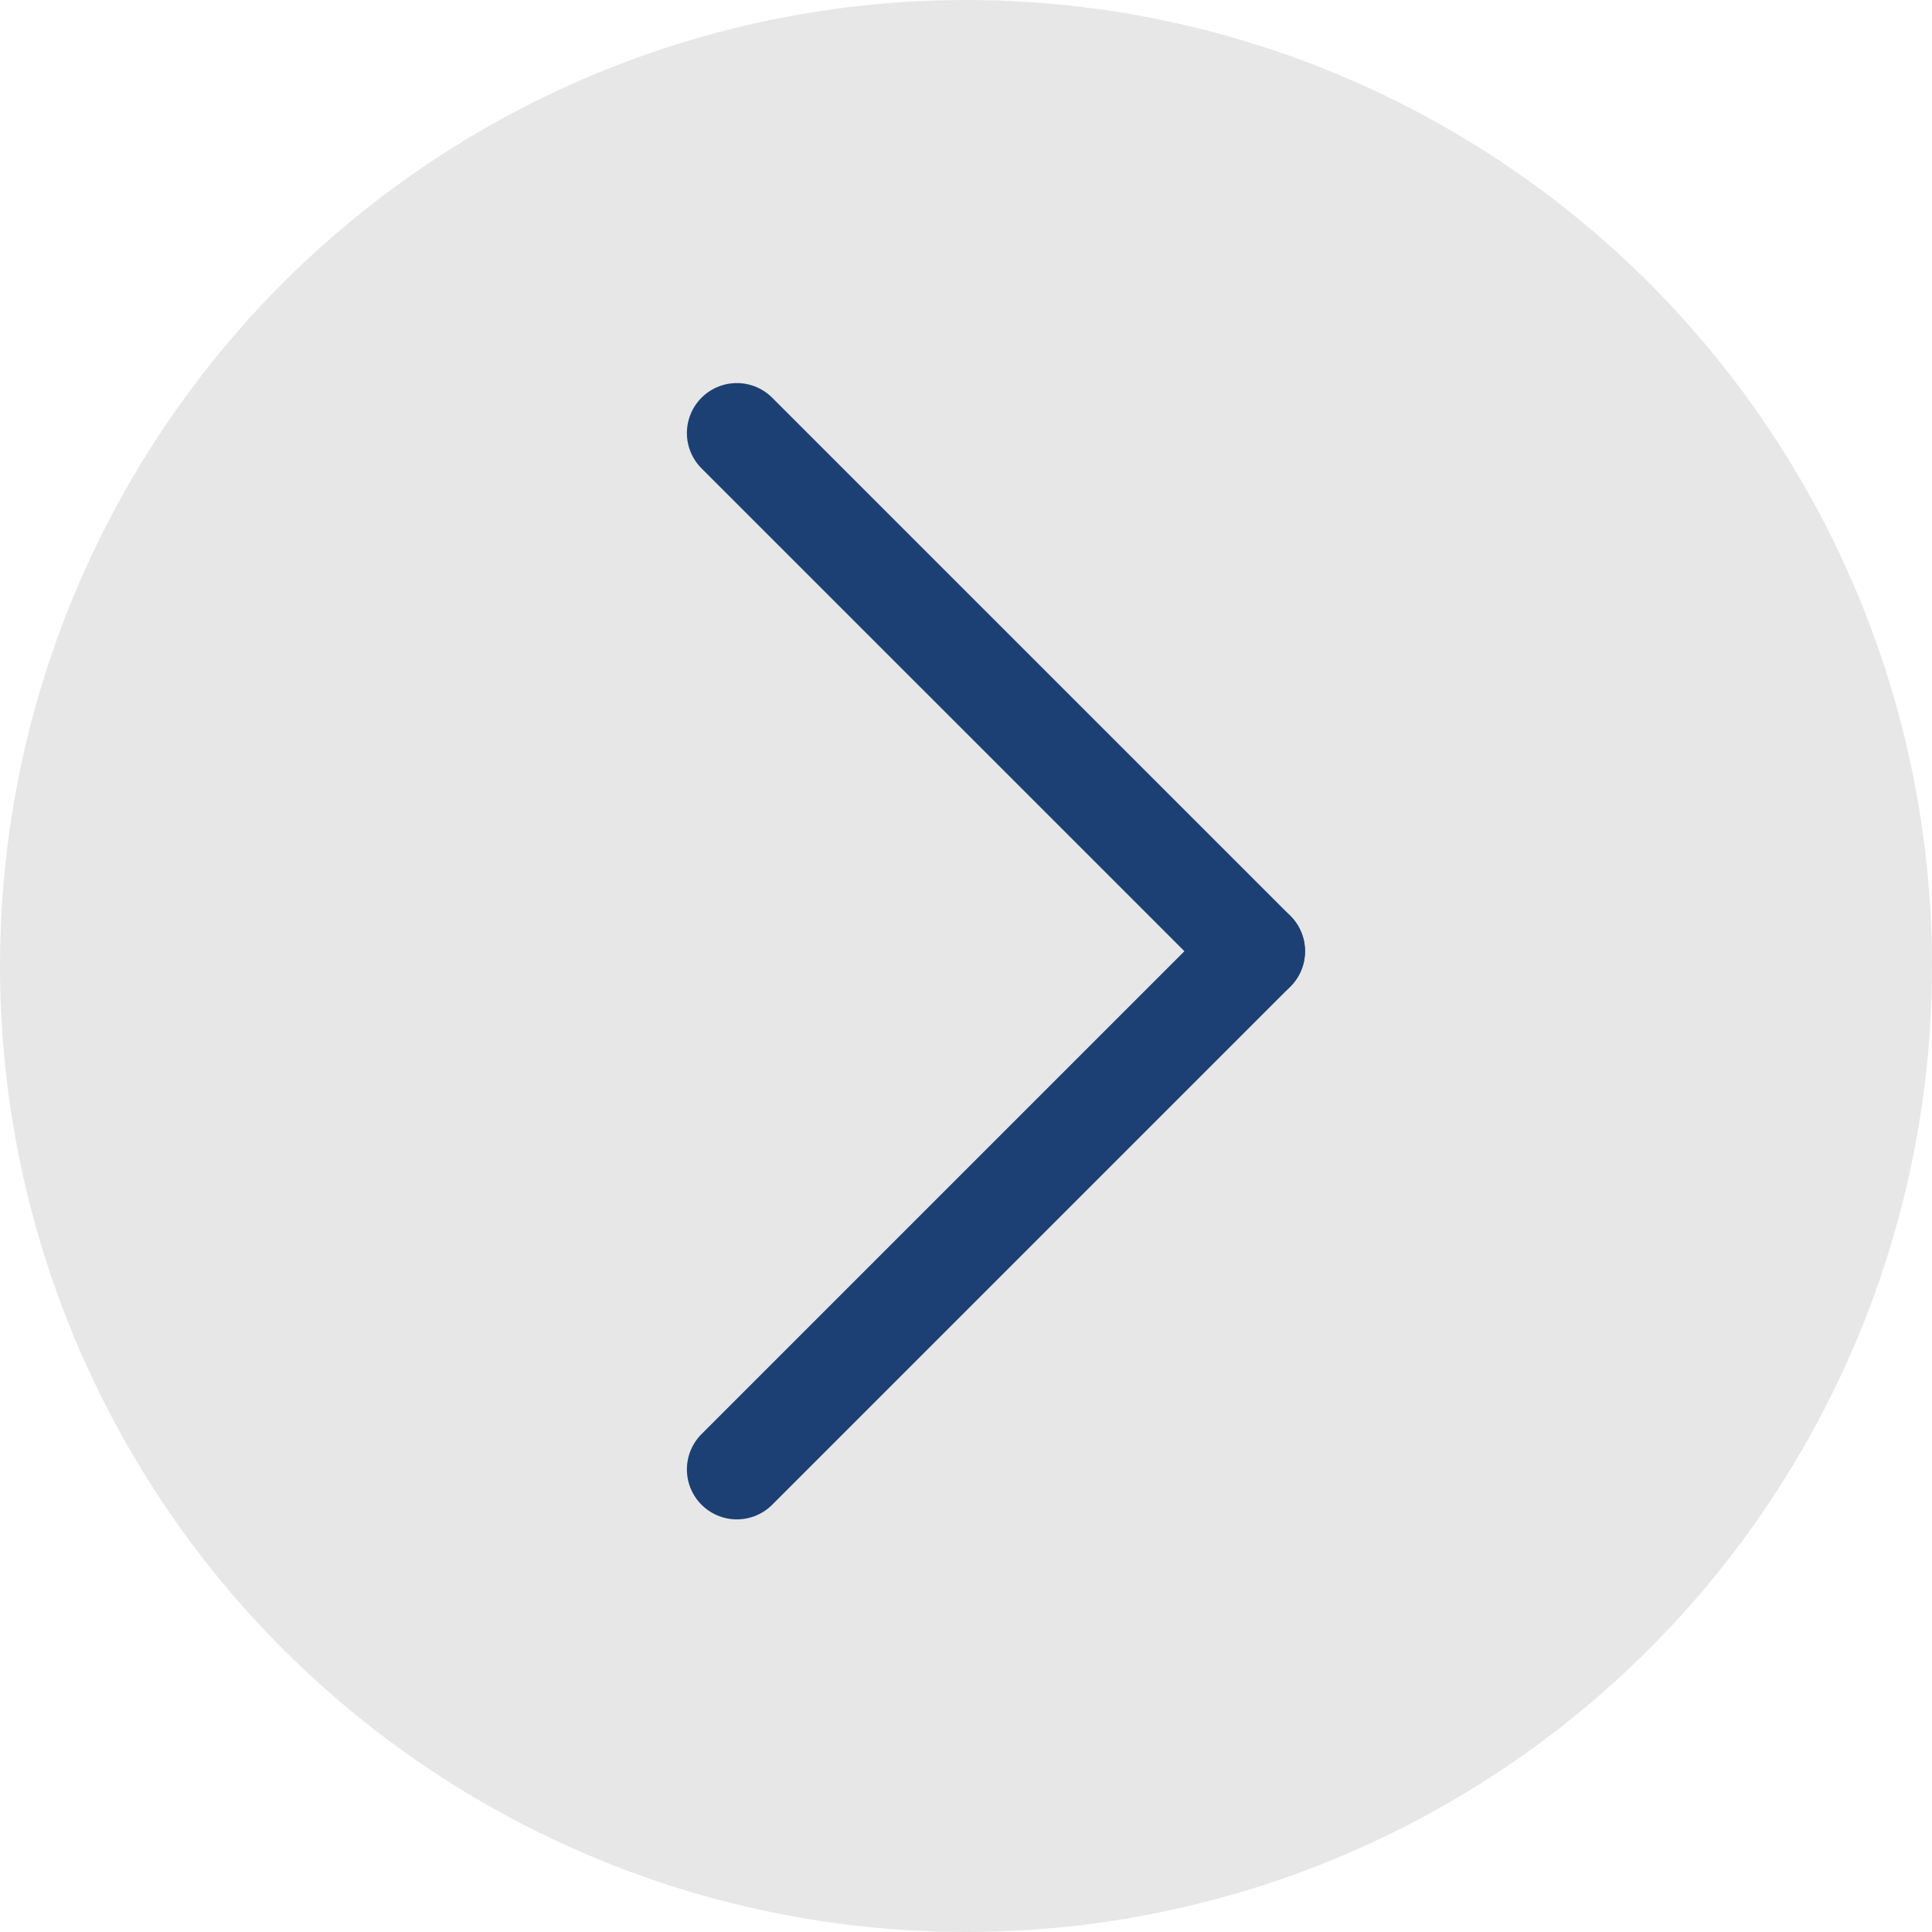
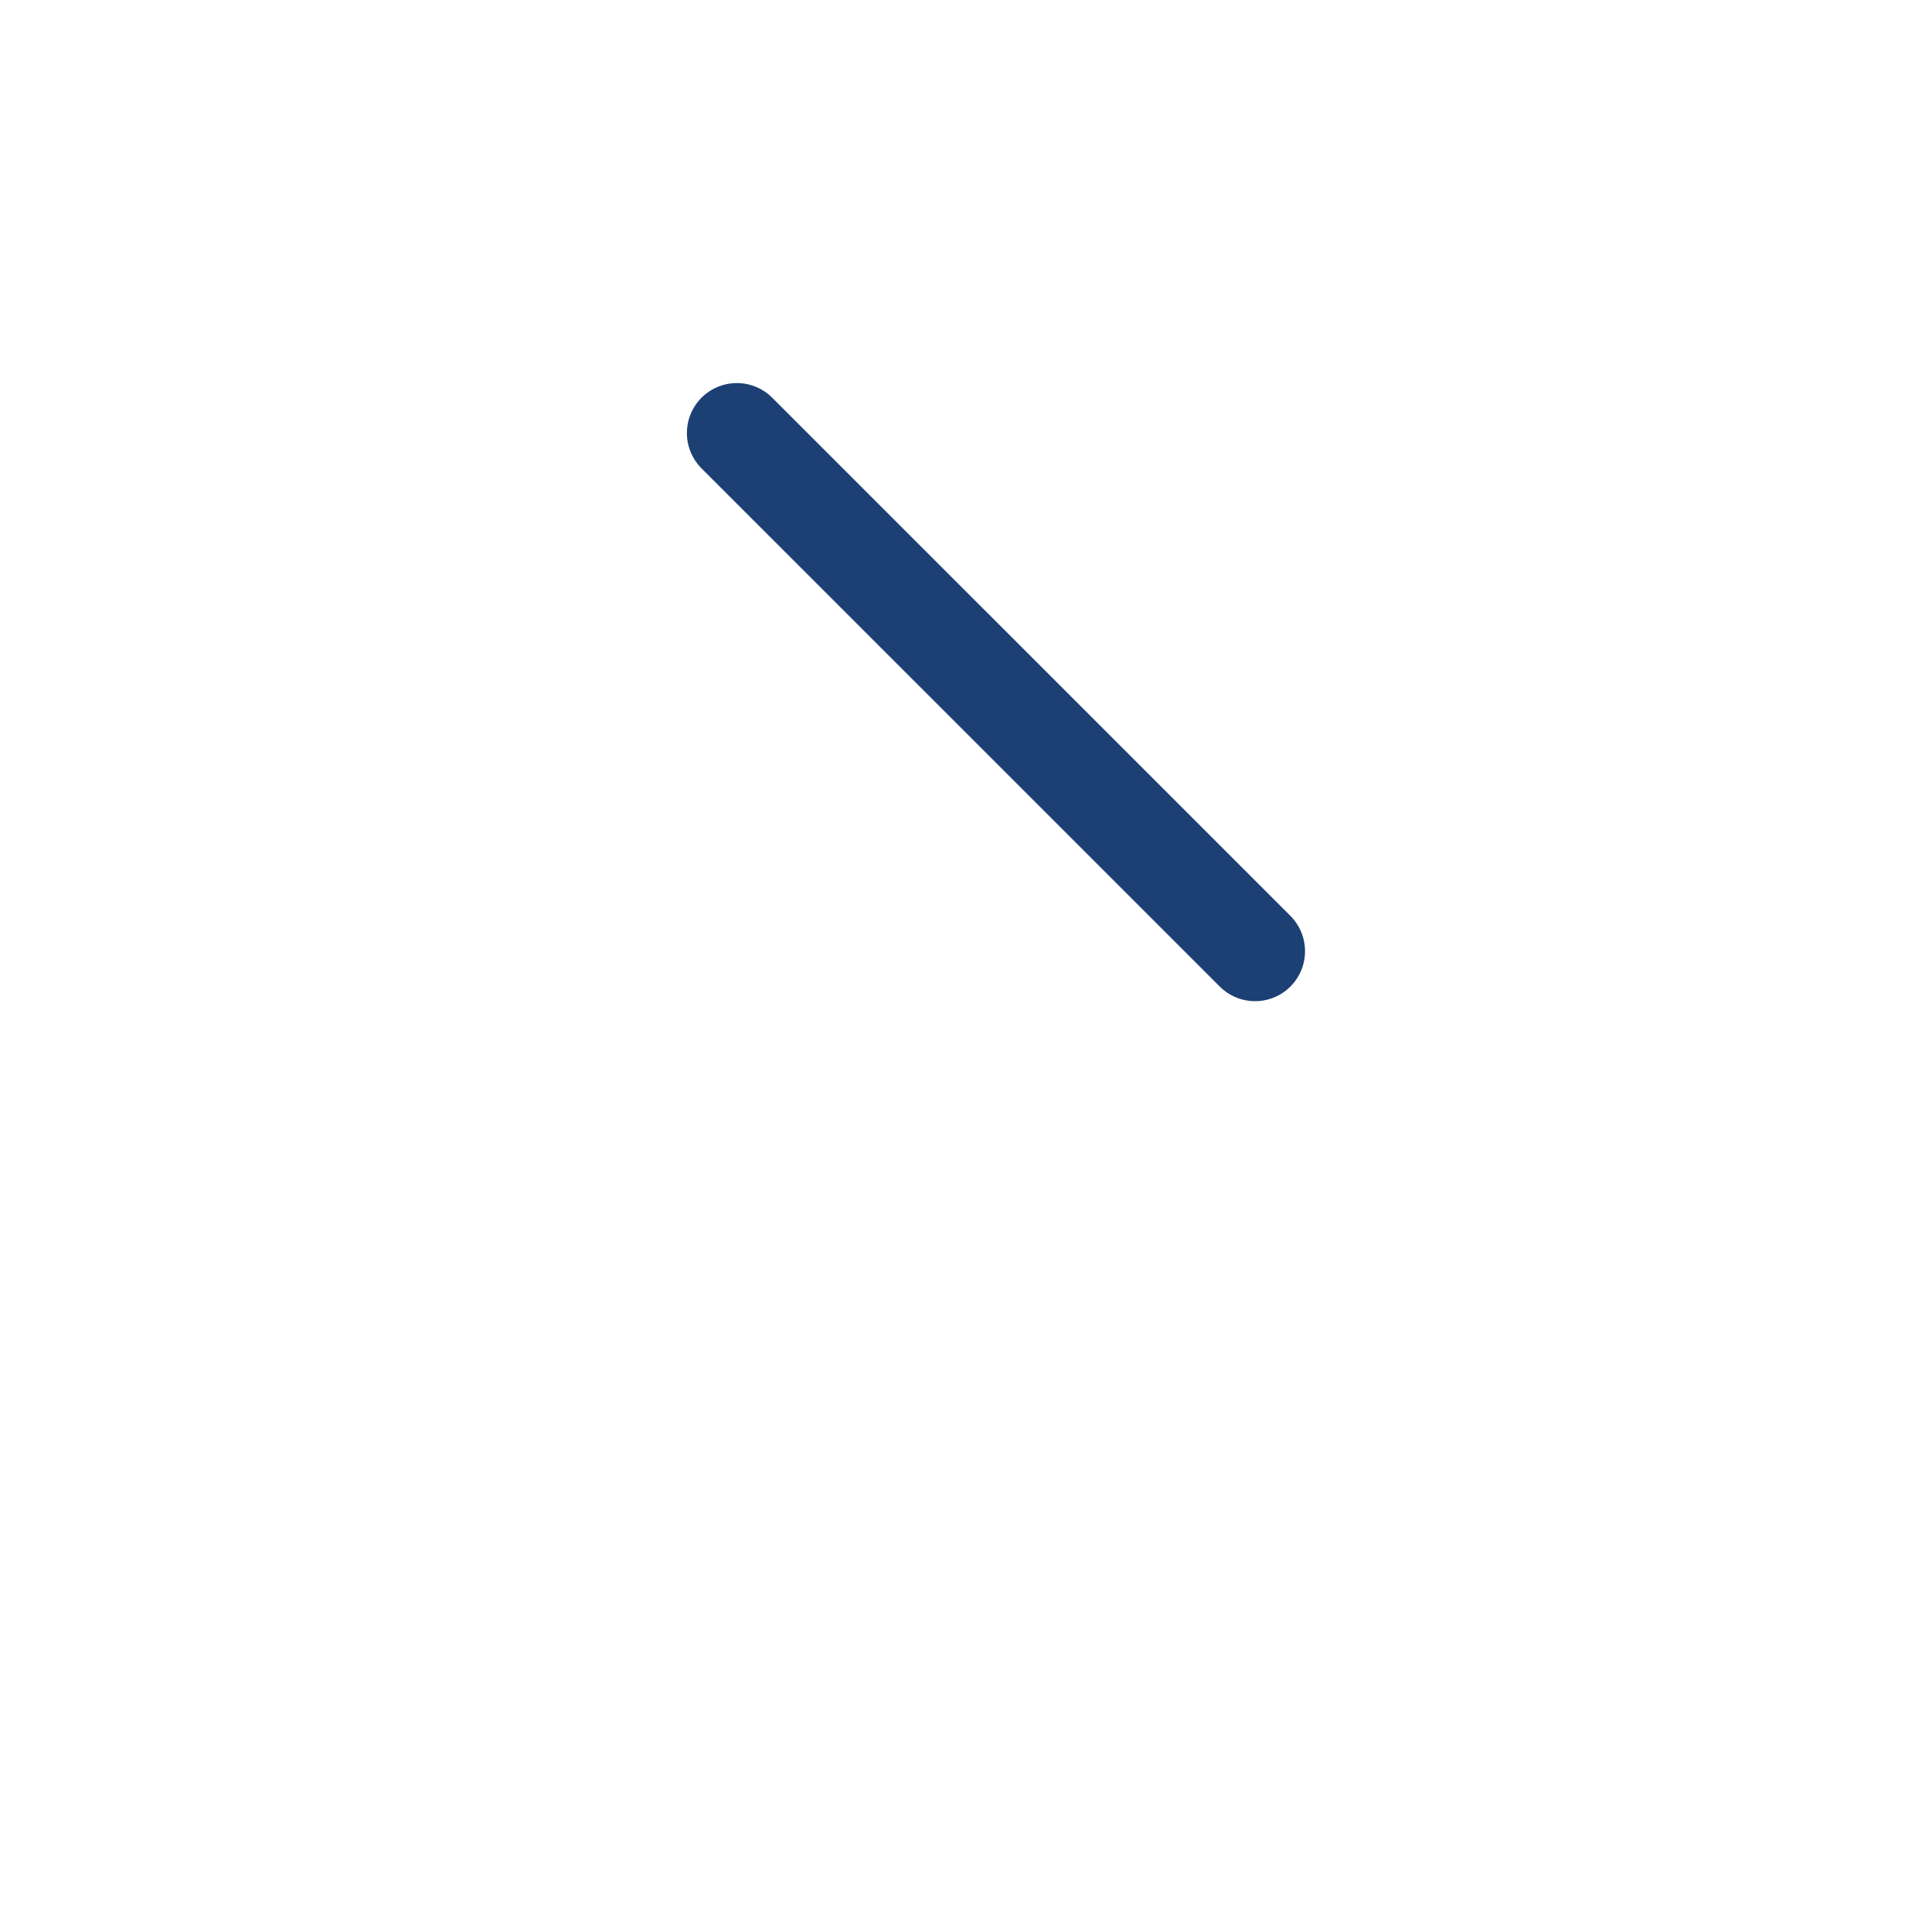
<svg xmlns="http://www.w3.org/2000/svg" width="58" height="58" viewBox="0 0 58 58" fill="none">
-   <circle cx="29" cy="29" r="29" fill="#C4C4C4" fill-opacity="0.4" />
  <line x1="22.121" y1="13" x2="37.678" y2="28.556" stroke="#1C4073" stroke-width="3" stroke-linecap="round" />
-   <line x1="37.678" y1="28.556" x2="22.121" y2="44.113" stroke="#1C4073" stroke-width="3" stroke-linecap="round" />
</svg>